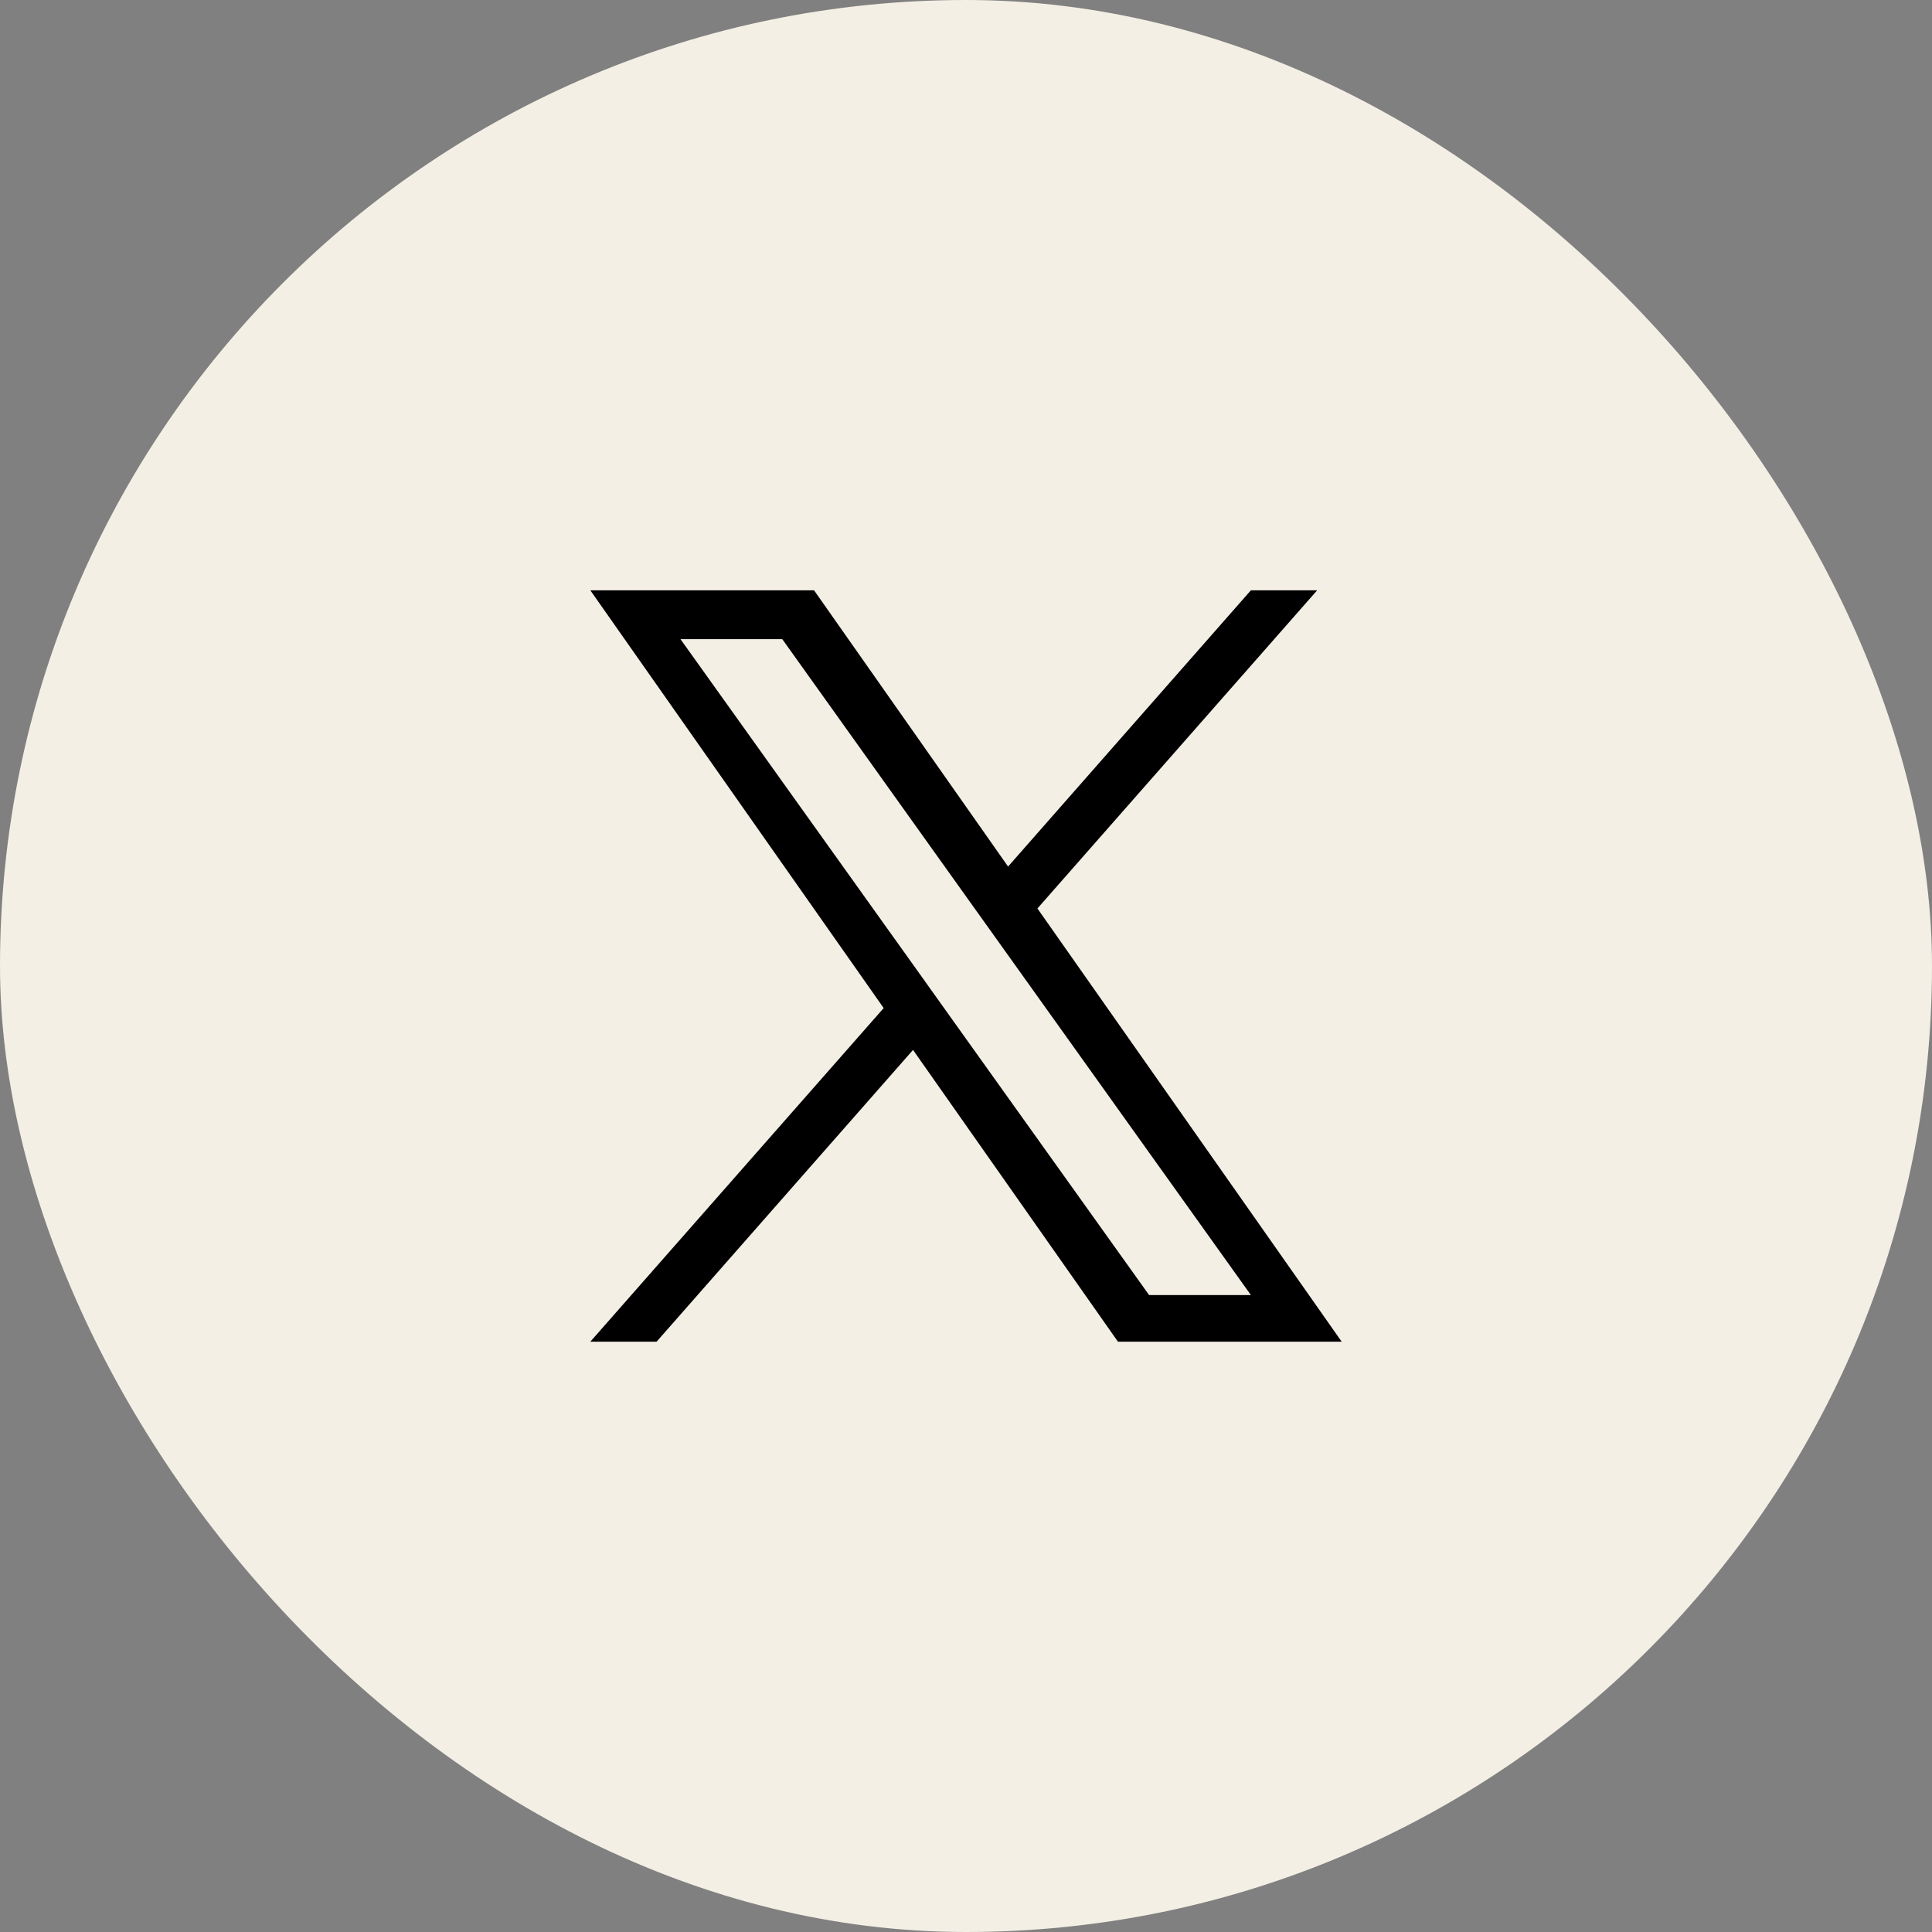
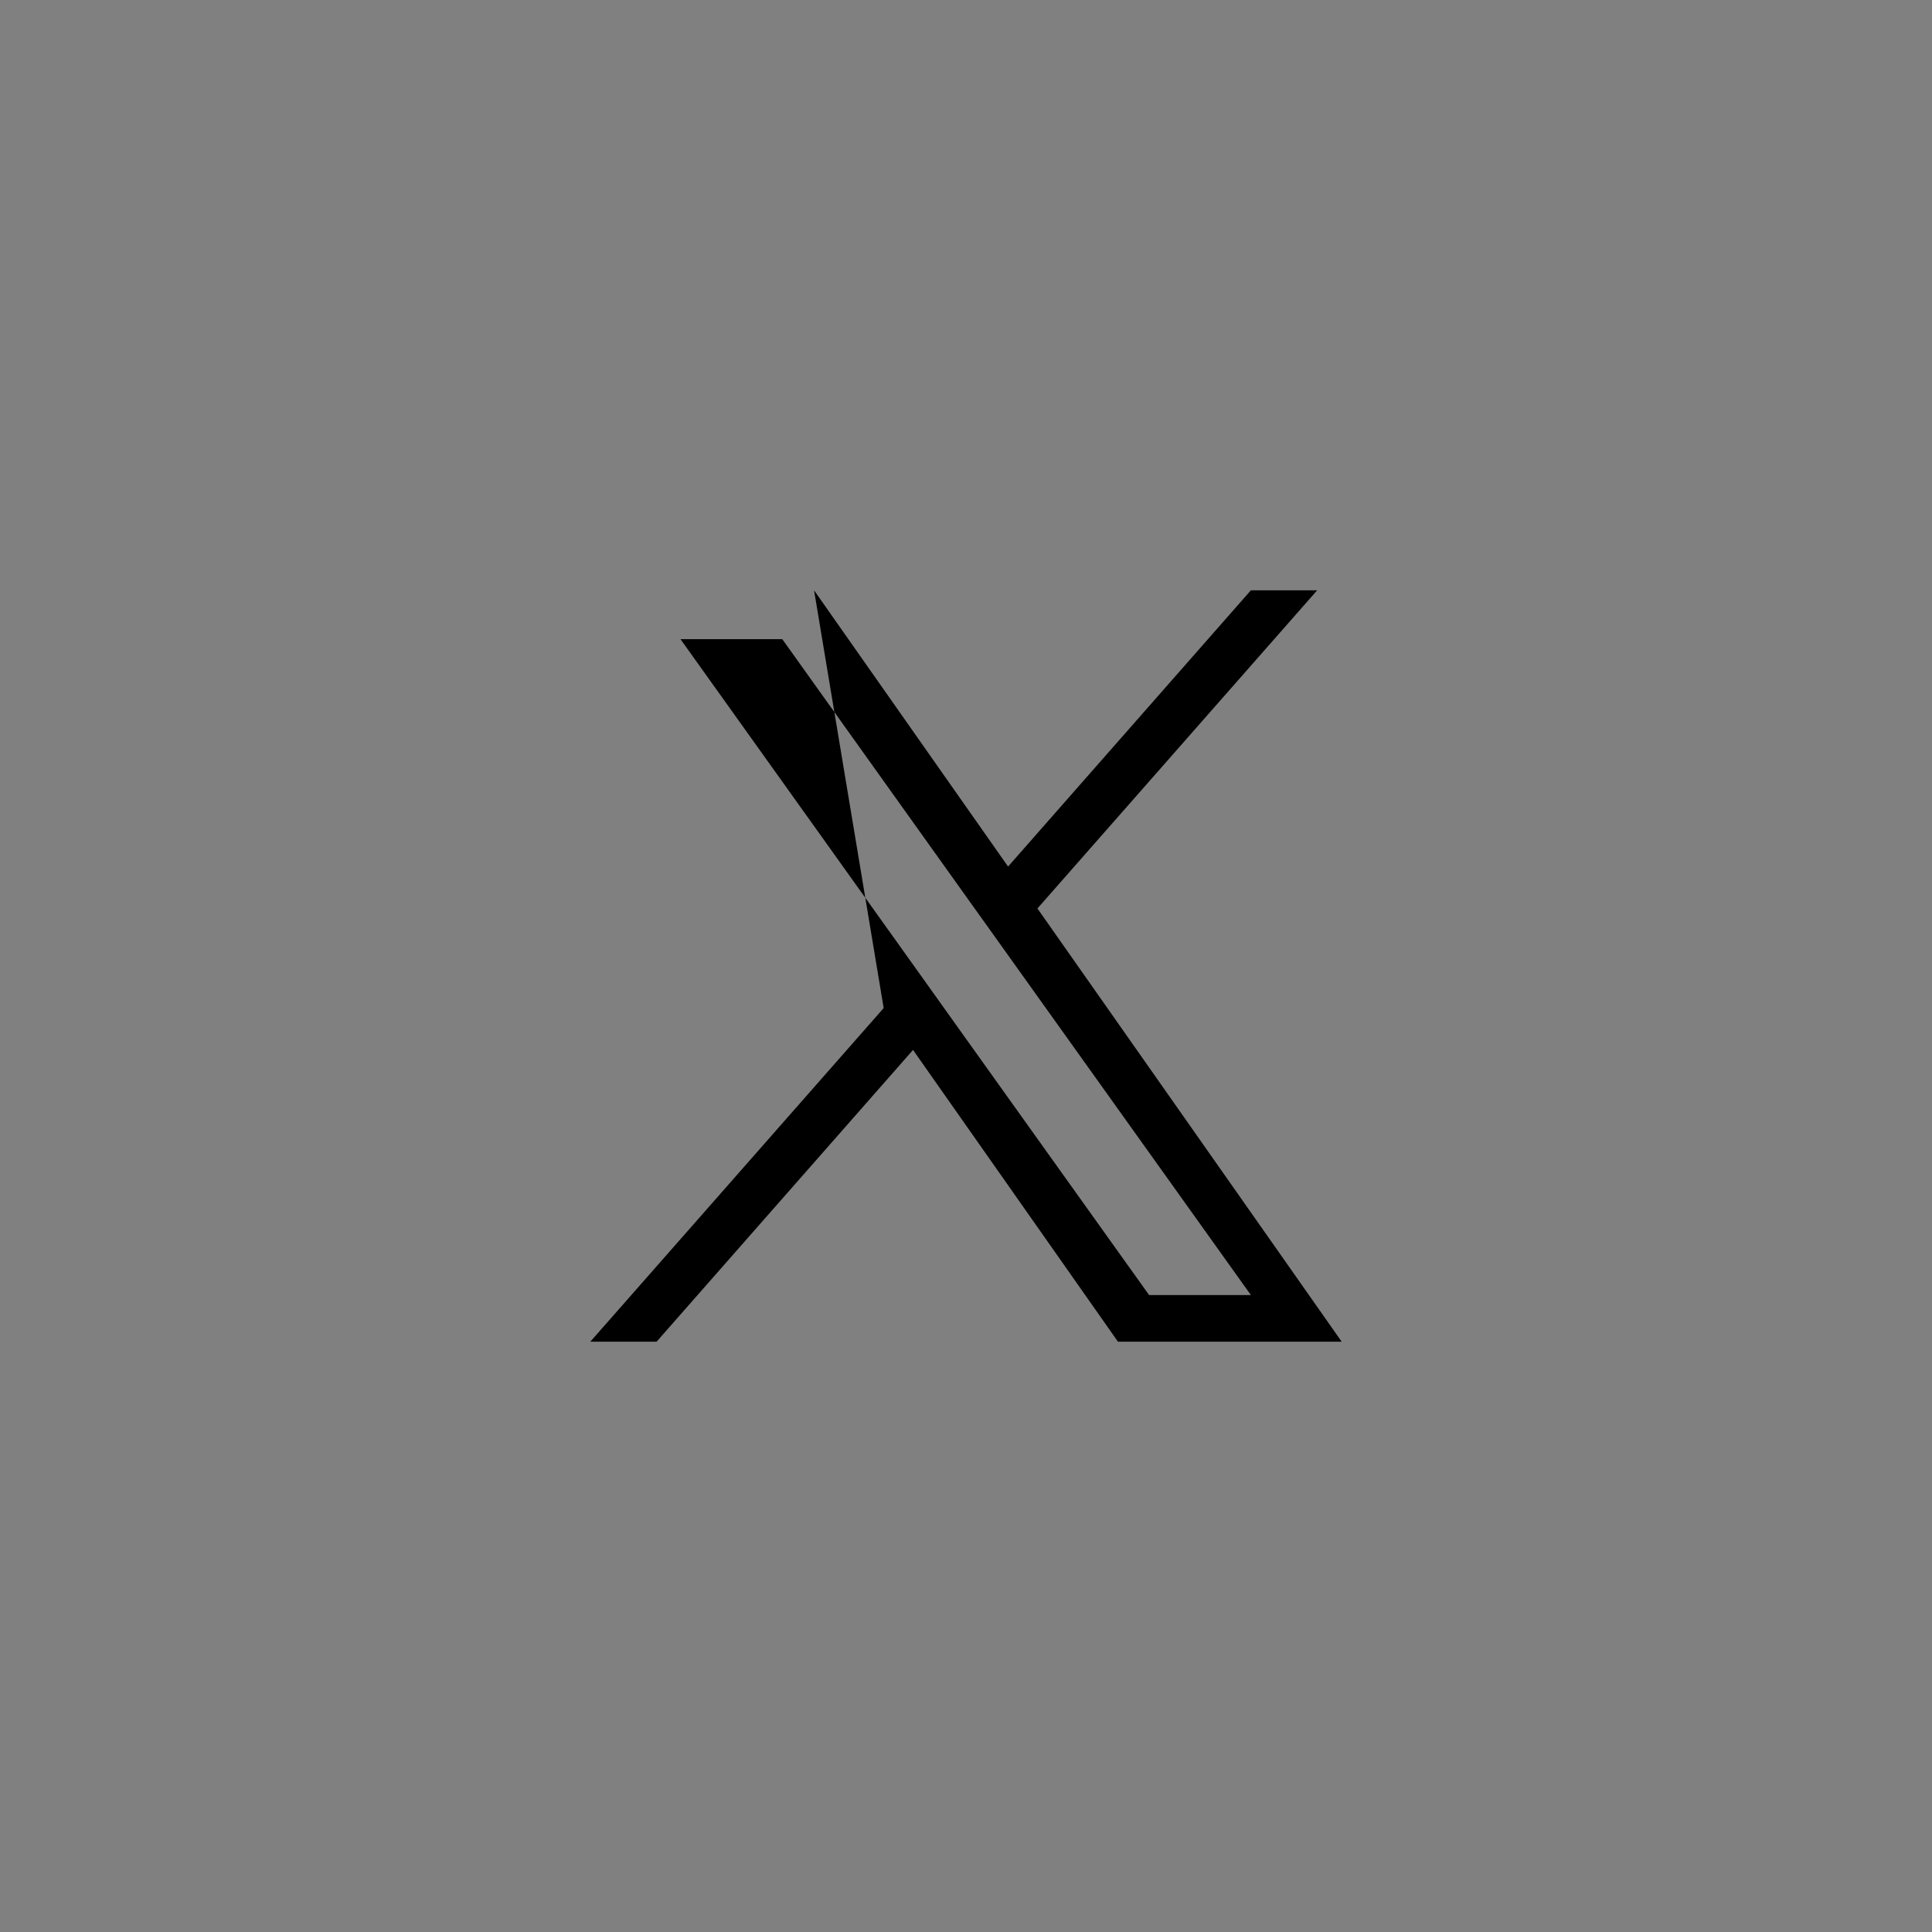
<svg xmlns="http://www.w3.org/2000/svg" width="36" height="36" viewBox="0 0 36 36" fill="none">
  <rect x="0" y="0" width="36" height="36" fill="#808080" stroke="none" />
-   <rect width="36" height="36" rx="18" fill="#F3EFE4" />
-   <path d="M19.331 16.928L24.543 11H23.308L18.784 16.147L15.169 11H11L16.466 18.784L11 25H12.235L17.013 19.564L20.831 25H25L19.331 16.928ZM17.64 18.852L17.087 18.077L12.68 11.91H14.577L18.132 16.887L18.686 17.662L23.309 24.132H21.412L17.64 18.852Z" fill="black" />
+   <path d="M19.331 16.928L24.543 11H23.308L18.784 16.147L15.169 11L16.466 18.784L11 25H12.235L17.013 19.564L20.831 25H25L19.331 16.928ZM17.64 18.852L17.087 18.077L12.68 11.91H14.577L18.132 16.887L18.686 17.662L23.309 24.132H21.412L17.64 18.852Z" fill="black" />
</svg>